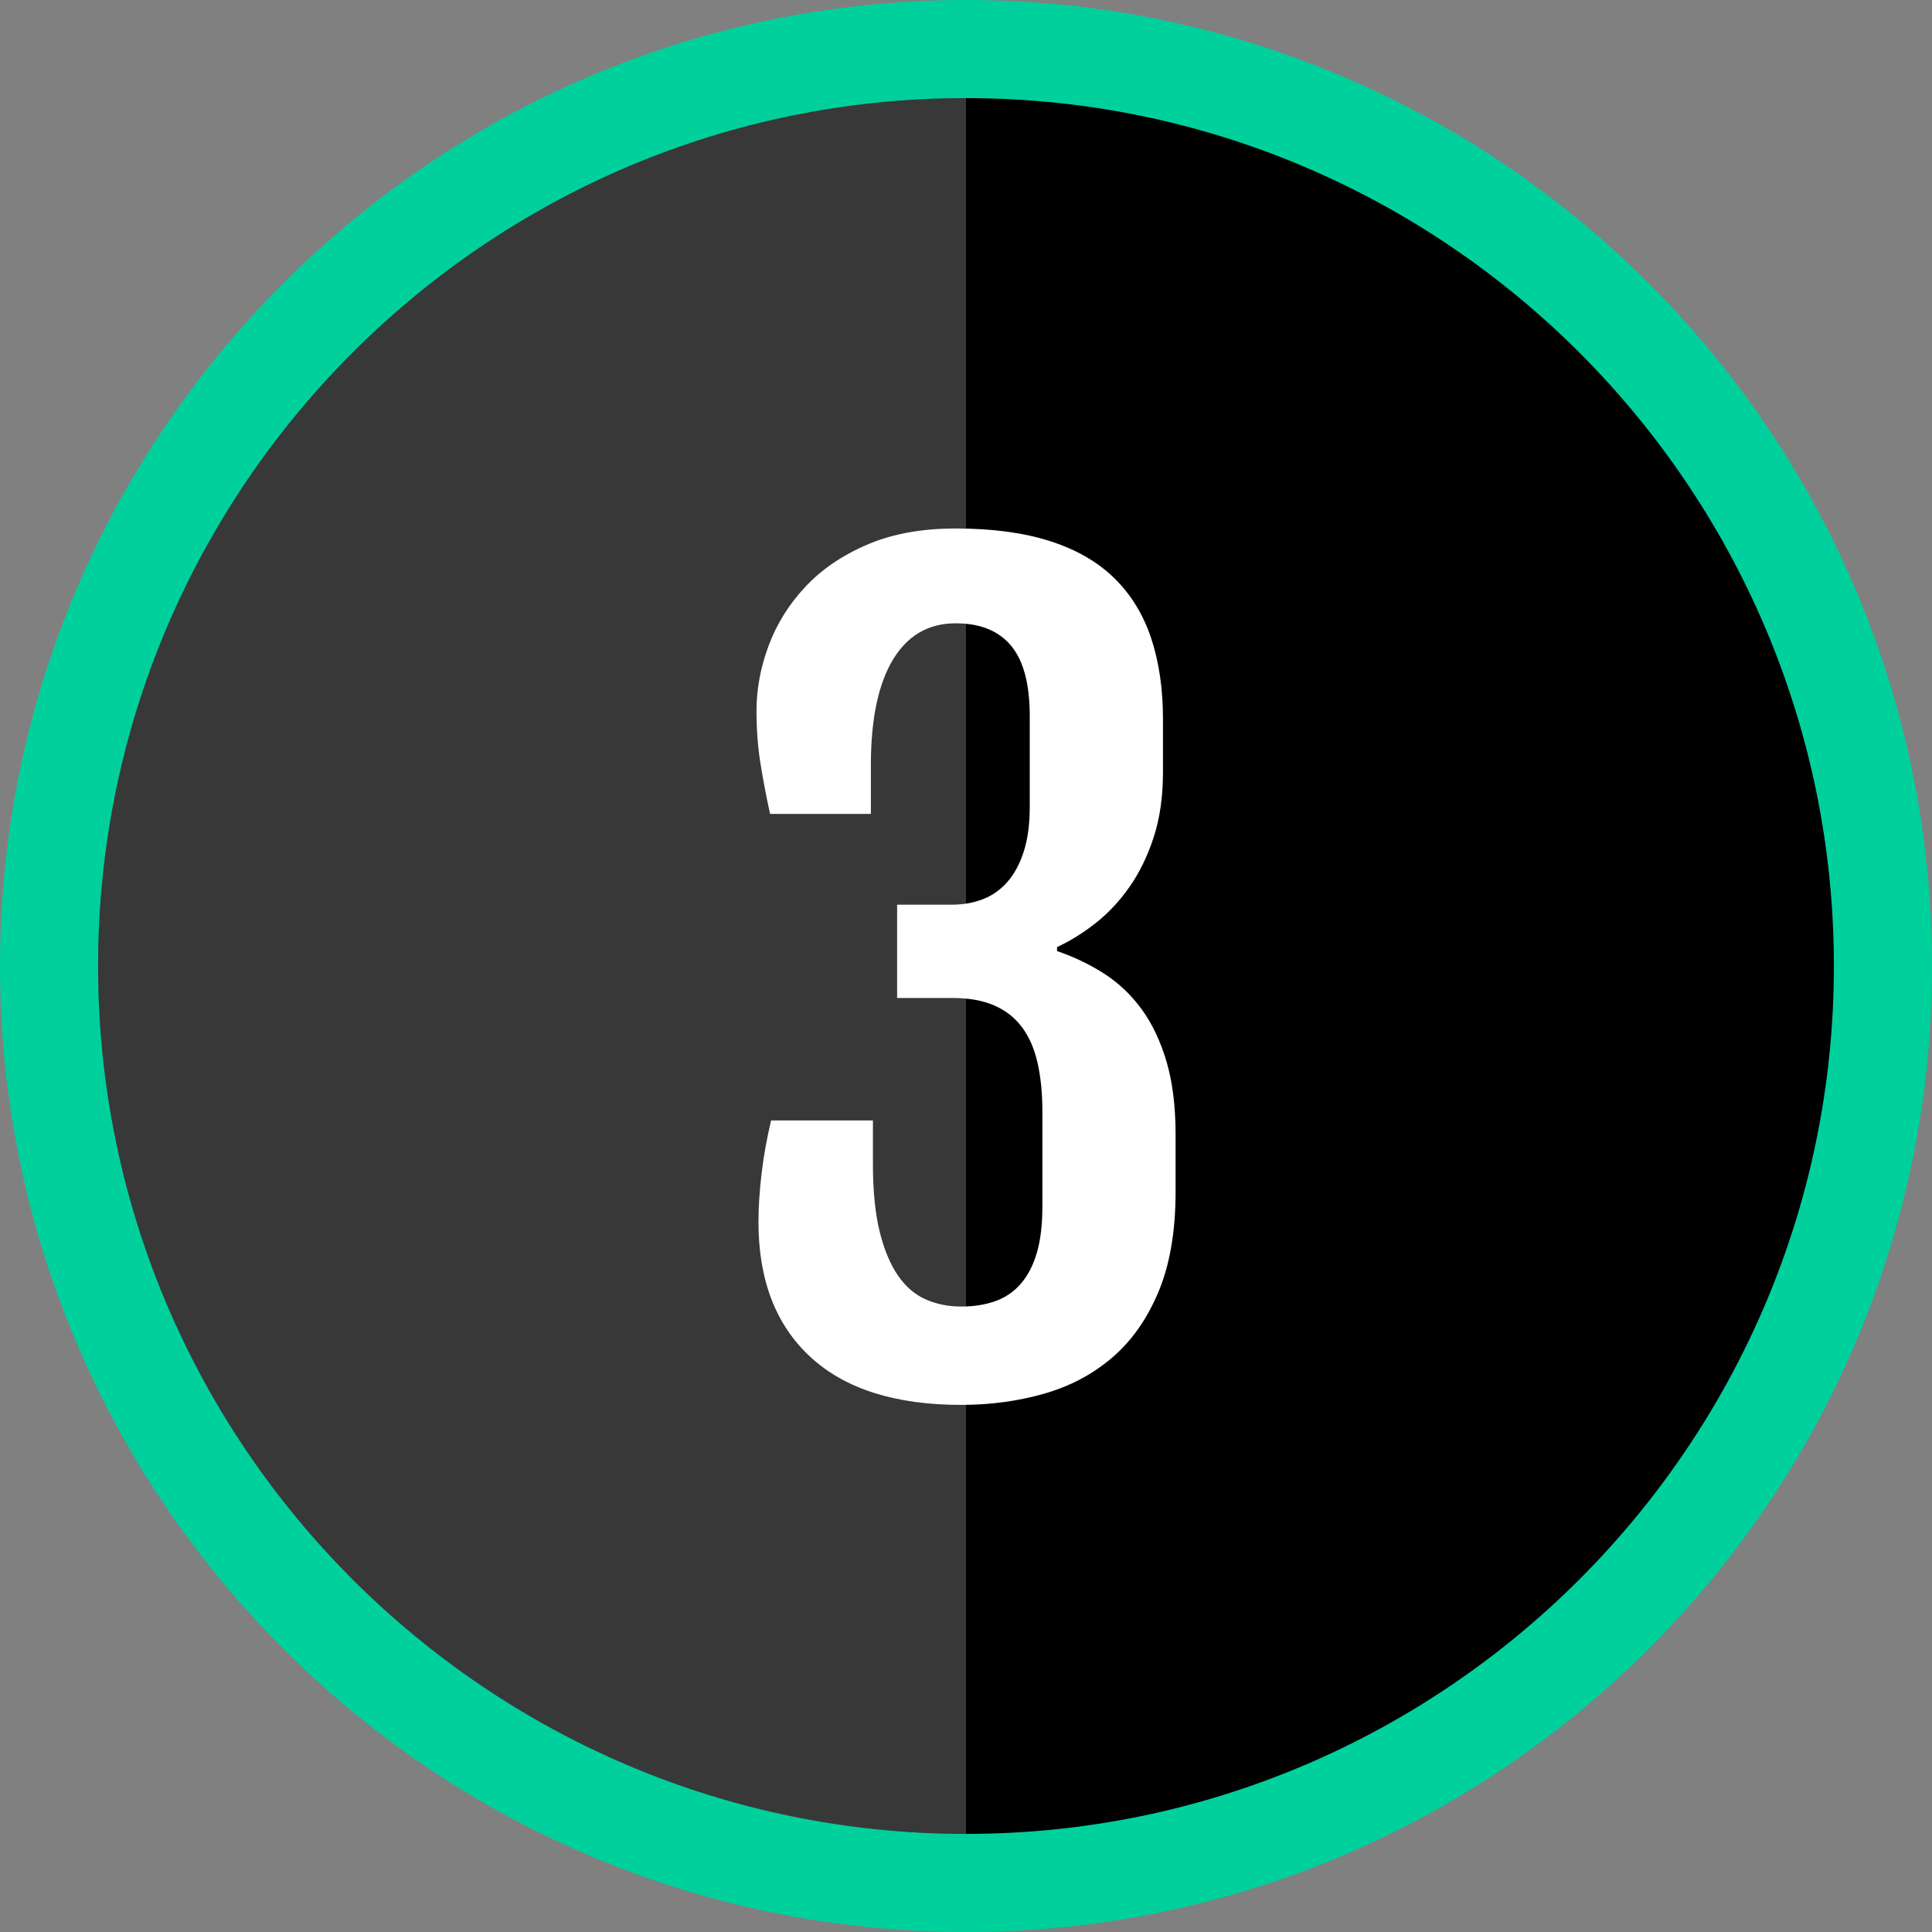
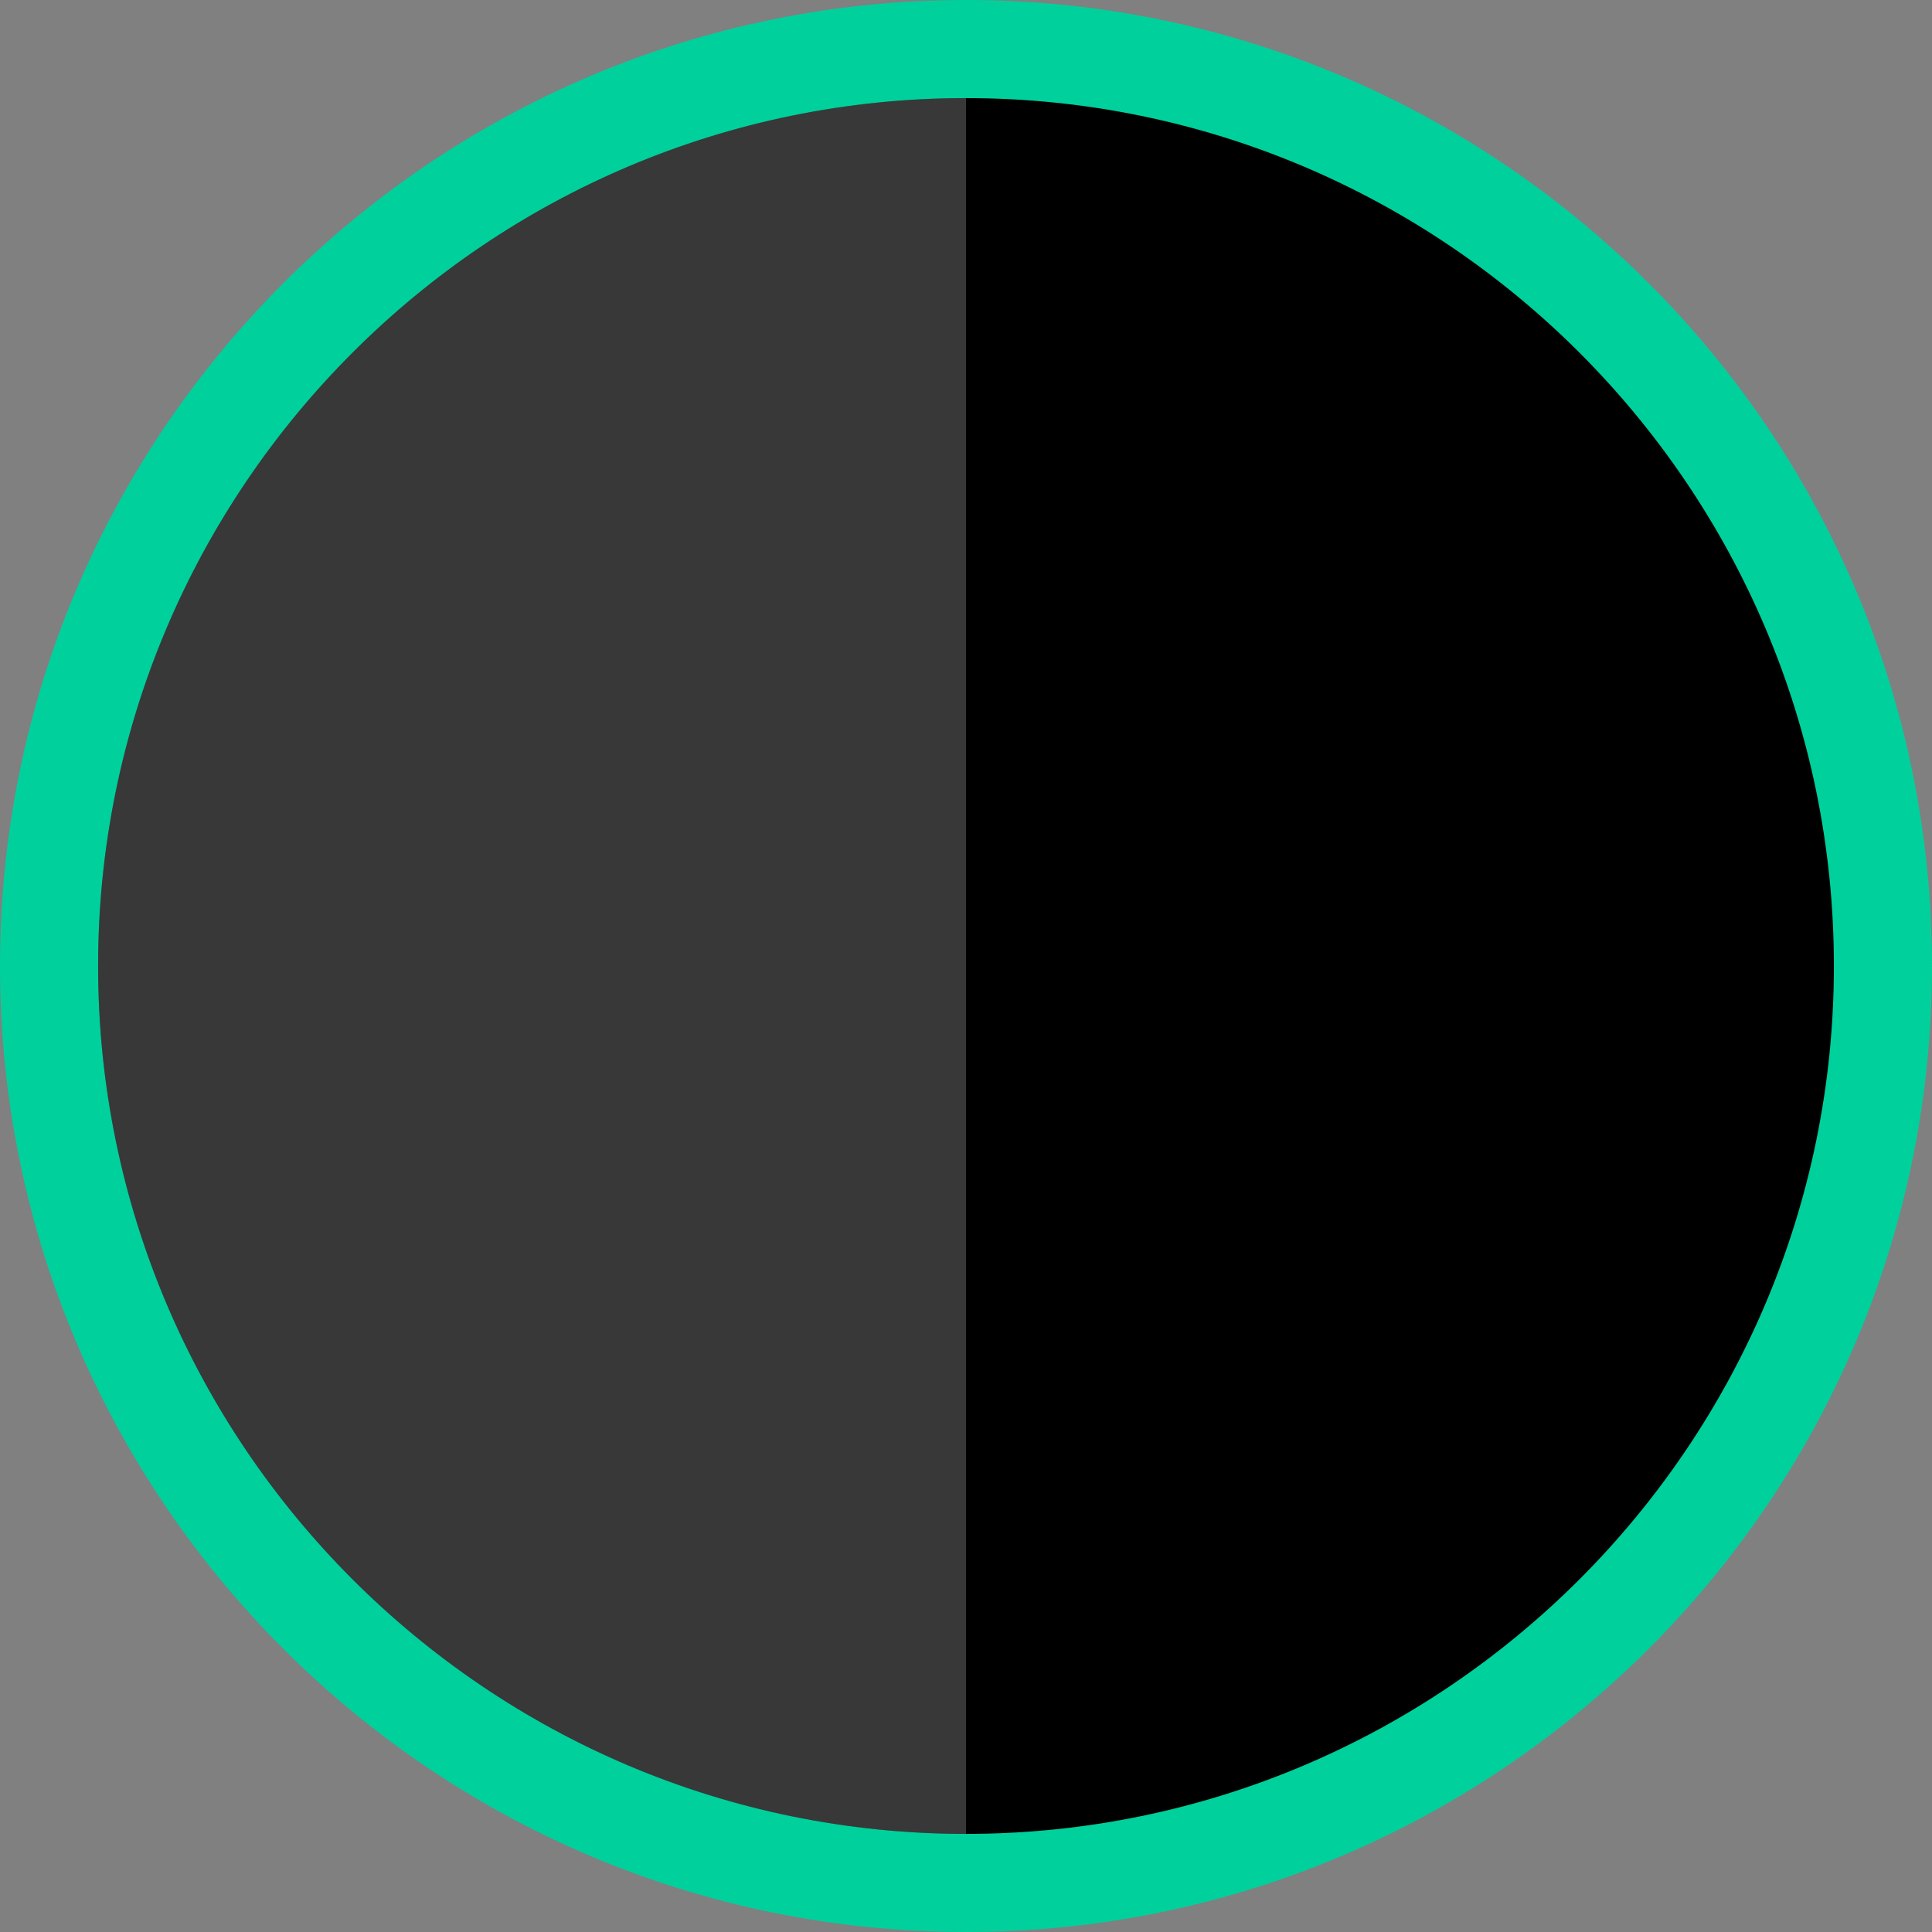
<svg xmlns="http://www.w3.org/2000/svg" id="Layer_4_copy_7" height="512" viewBox="0 0 64 64" width="512">
  <rect x="0" y="0" width="64" height="64" fill="#808080" stroke="none" />
  <g>
    <path d="m32 0c-17.645 0-32 14.355-32 32s14.355 32 32 32 32-14.355 32-32-14.355-32-32-32z" fill="#00d09c" />
    <path d="m32 3.25c-15.853 0-28.75 12.897-28.75 28.75s12.897 28.75 28.75 28.75 28.75-12.897 28.75-28.75-12.897-28.75-28.75-28.75z" />
    <path d="m32 3.25c-15.853 0-28.75 12.897-28.75 28.75s12.897 28.75 28.75 28.75z" fill="#fff" opacity=".22" />
  </g>
  <g>
    <g>
-       <path d="m25.125 40.474c0-.478.034-1.005.101-1.578.066-.574.173-1.167.317-1.78h3.374v1.454c0 .891.076 1.637.225 2.238.151.602.354 1.086.61 1.454.256.367.563.63.92.785.356.156.746.234 1.169.234.412 0 .785-.058 1.119-.175.335-.117.618-.309.852-.576.234-.268.412-.61.534-1.028.123-.417.184-.926.184-1.528v-3.157c0-.601-.053-1.135-.158-1.603-.106-.468-.276-.86-.51-1.177s-.54-.56-.919-.727-.847-.251-1.404-.251h-1.821v-3.09h1.821c.357 0 .691-.058 1.003-.175s.585-.306.819-.568c.233-.262.417-.598.55-1.011.134-.412.201-.913.201-1.503v-2.991c0-1.058-.207-1.834-.618-2.33-.412-.496-1.025-.743-1.838-.743-.901 0-1.595.404-2.08 1.211-.484.807-.727 1.969-.727 3.483v1.62h-3.339c-.123-.556-.228-1.11-.317-1.662-.089-.551-.133-1.133-.133-1.746 0-.724.133-1.445.401-2.163.267-.718.67-1.367 1.211-1.946.54-.579 1.224-1.047 2.055-1.403.829-.357 1.806-.535 2.931-.535 1.214 0 2.255.139 3.124.418.869.278 1.579.687 2.131 1.227.551.541.958 1.203 1.22 1.988.261.785.392 1.679.392 2.682v1.754c0 .813-.103 1.534-.309 2.163-.206.63-.474 1.178-.803 1.645-.328.468-.701.867-1.119 1.195-.417.329-.844.594-1.278.794v.133c.557.19 1.075.437 1.554.743.478.307.894.699 1.245 1.178.35.478.626 1.058.827 1.737.2.679.301 1.486.301 2.422v1.888c0 1.314-.19 2.422-.569 3.324s-.891 1.628-1.537 2.179c-.645.551-1.4.95-2.263 1.195-.864.245-1.774.367-2.732.367-2.183 0-3.848-.528-4.995-1.587-1.149-1.059-1.722-2.551-1.722-4.478z" fill="#fff" />
-     </g>
+       </g>
  </g>
</svg>